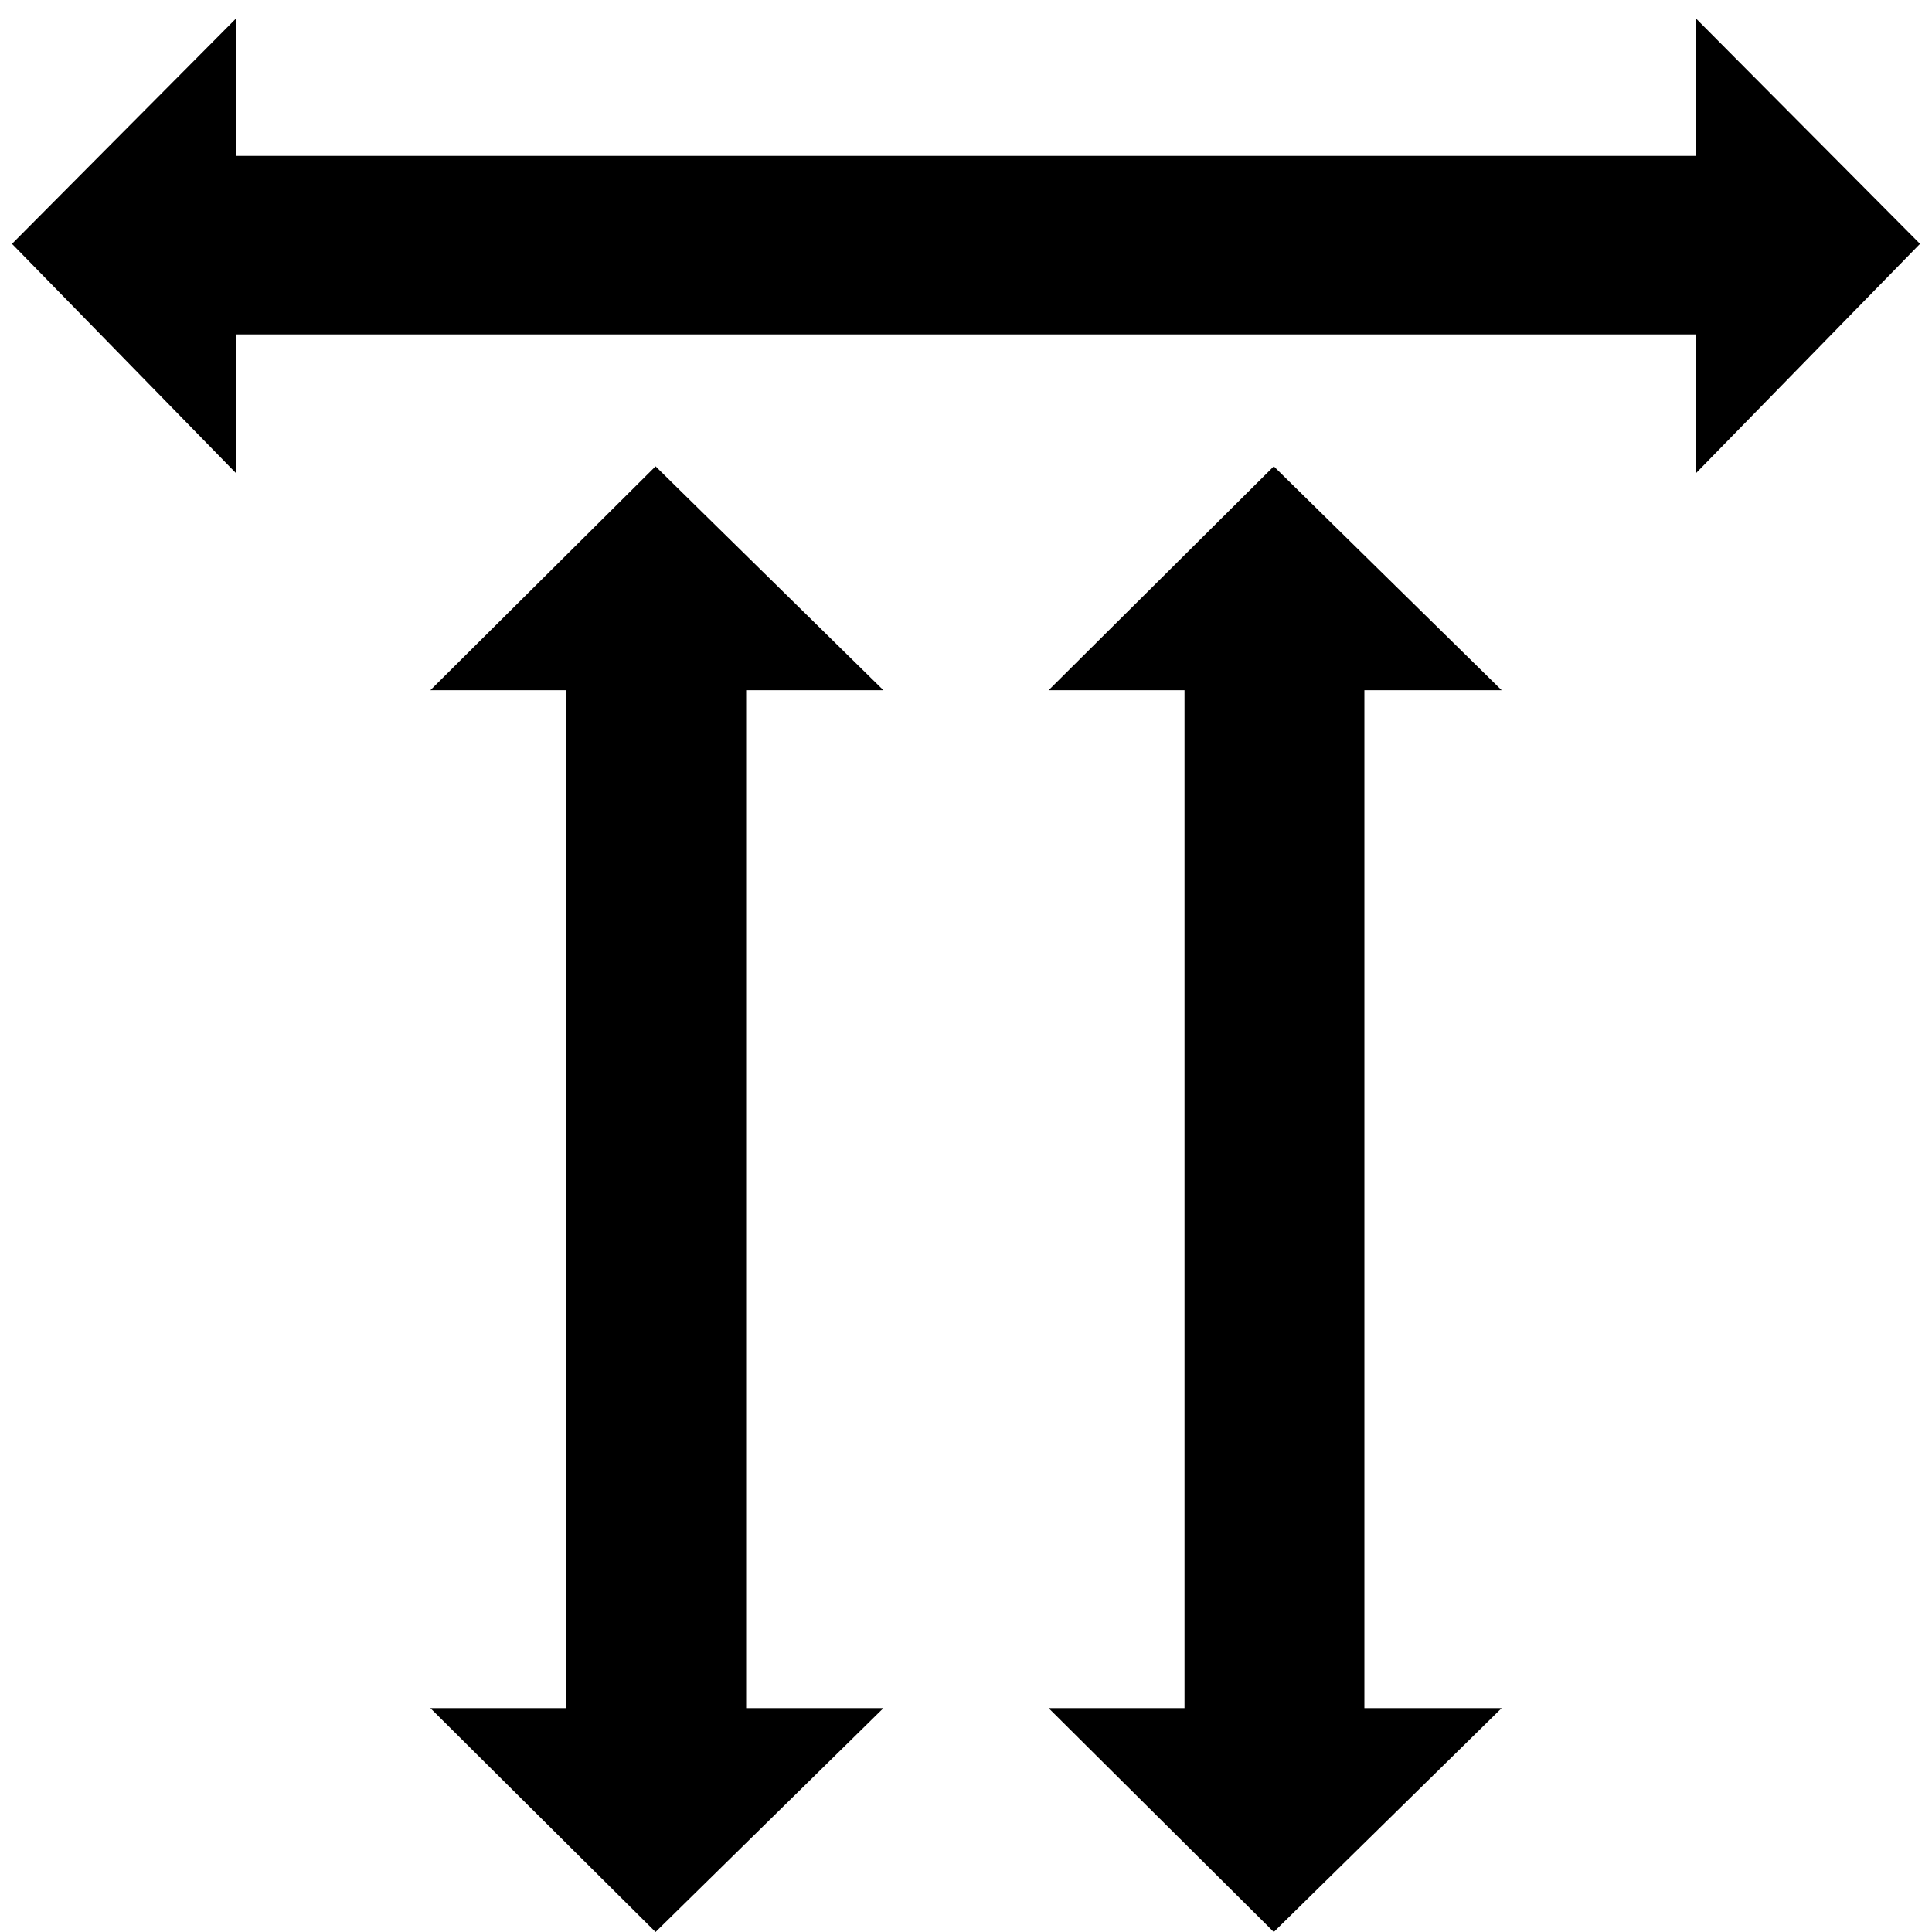
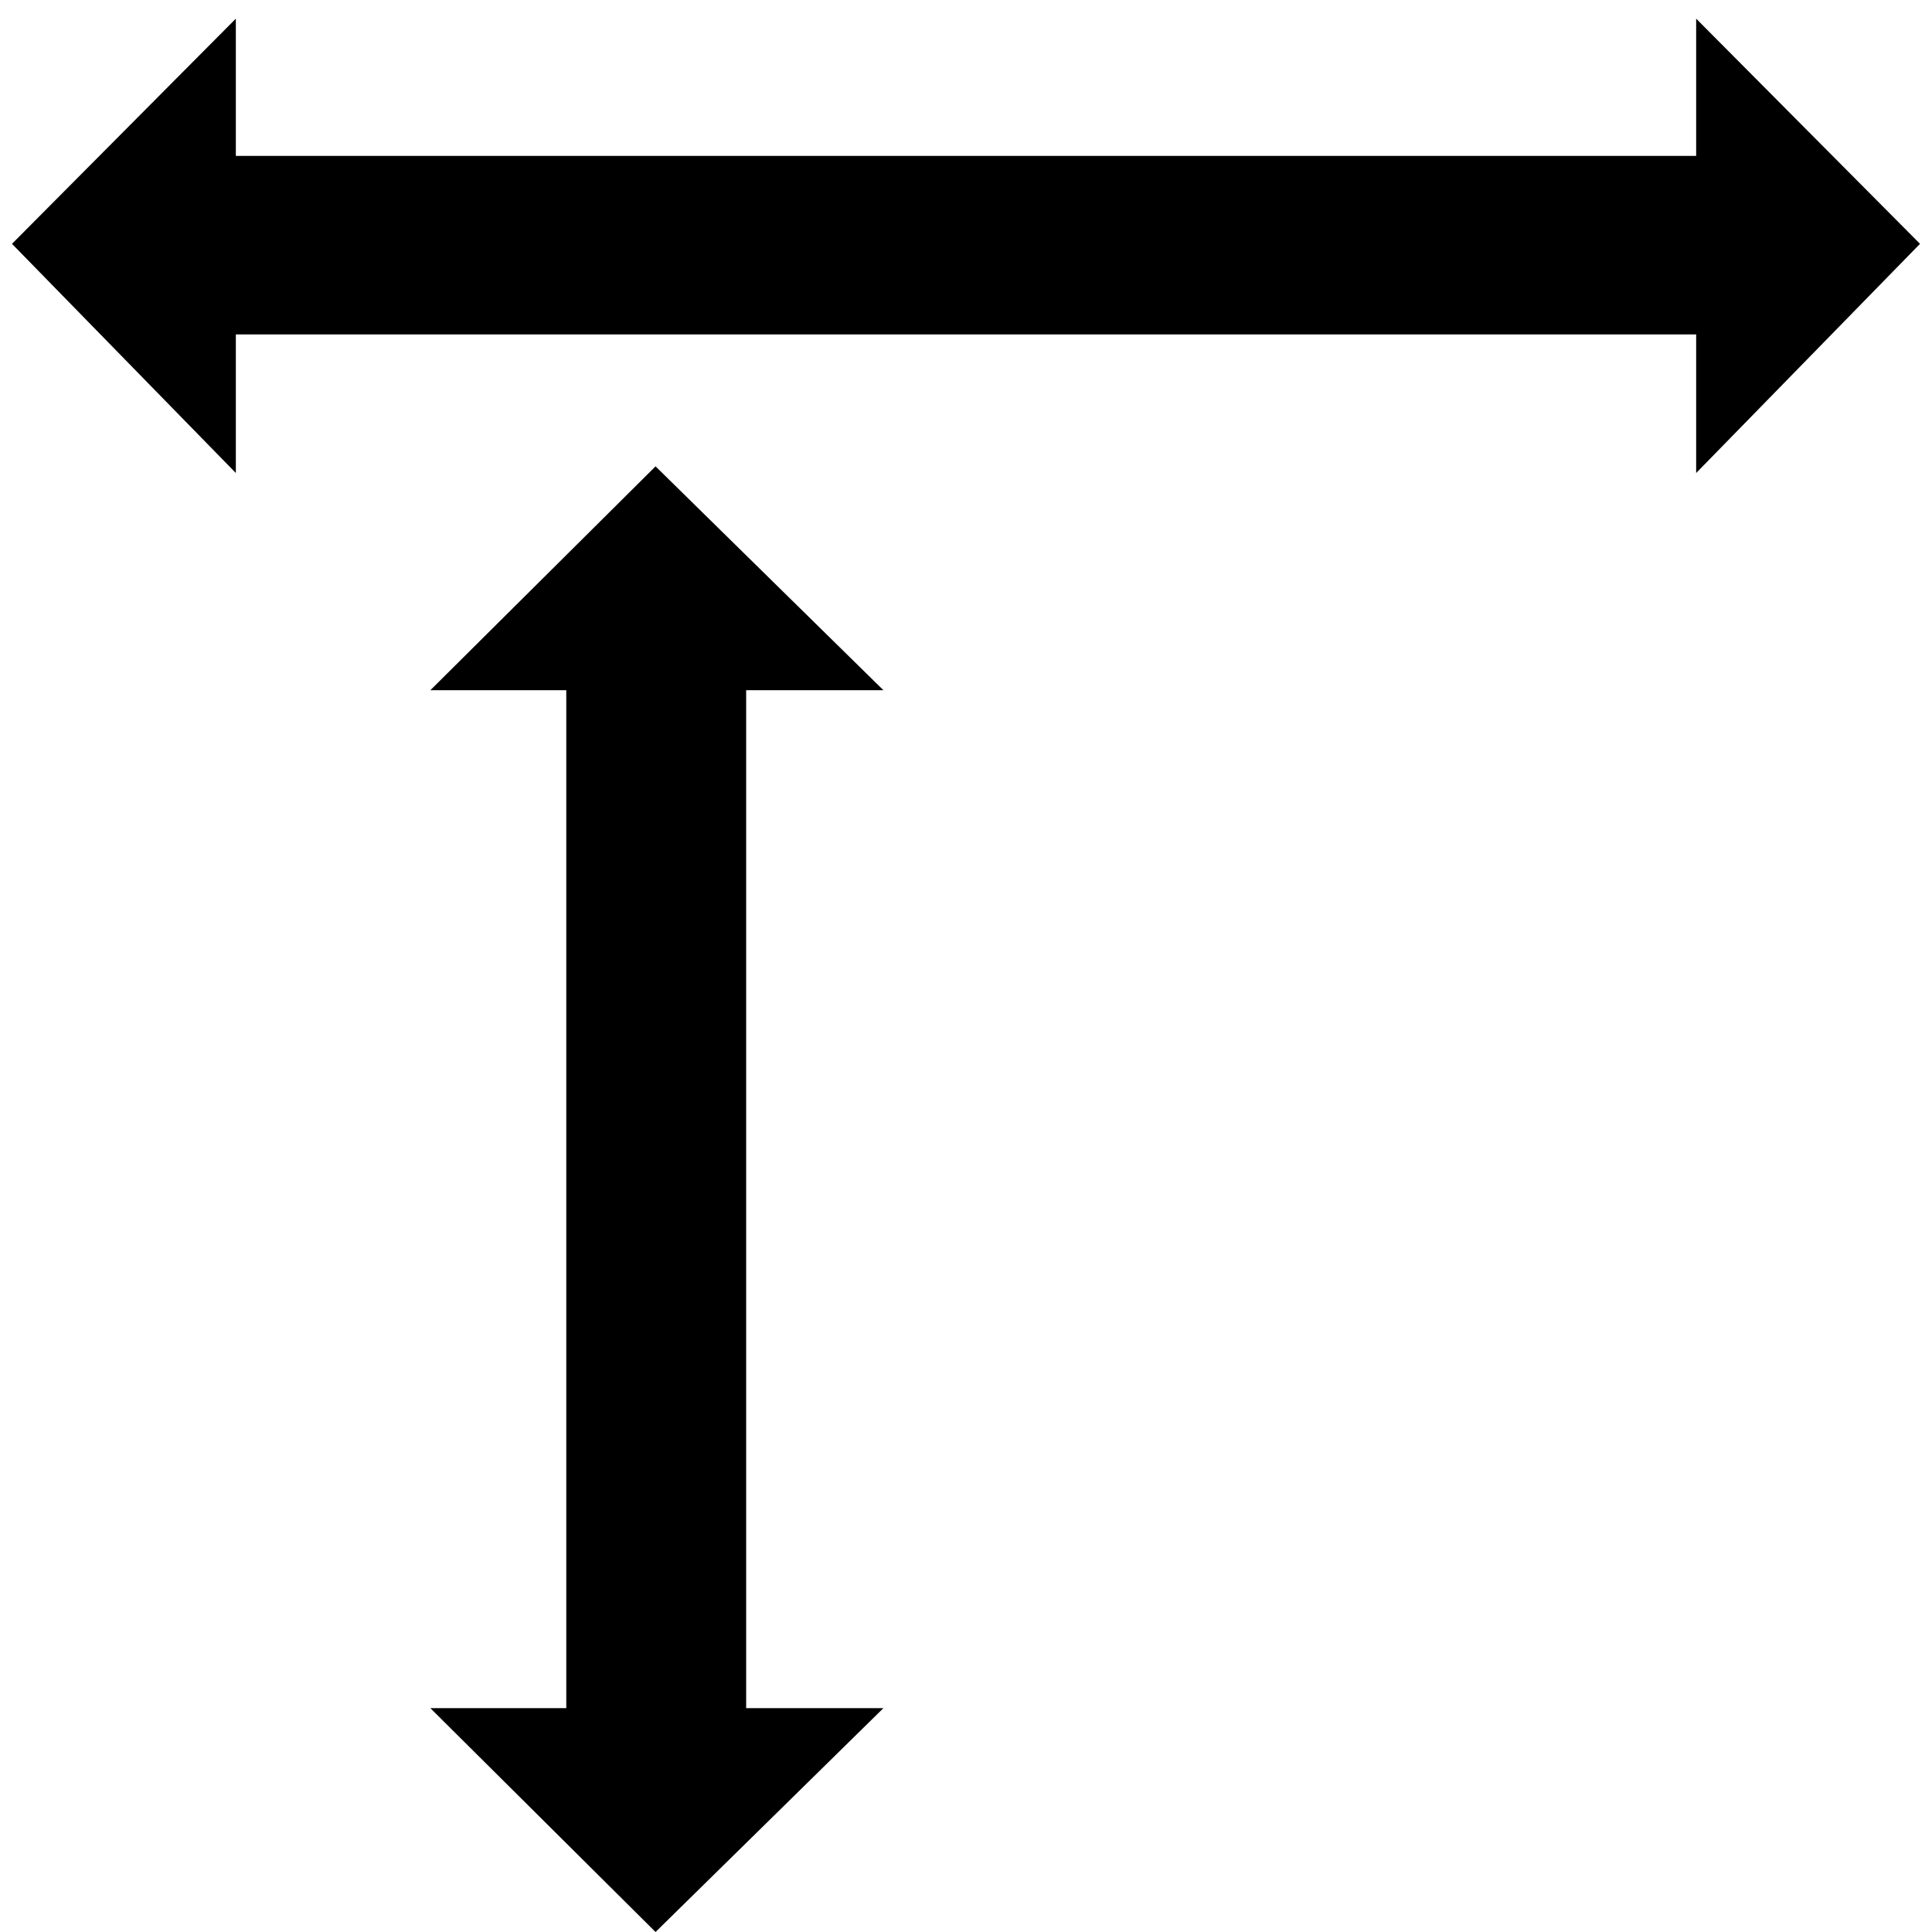
<svg xmlns="http://www.w3.org/2000/svg" viewBox="0 0 145 145">
  <path d="M56 51.8h10.3L49.2 35 32.3 51.8h10.2v76.4H32.3L49.2 145l17.1-16.8H56z" />
  <path d="M127.3 25.1v10.4l16.8-17.2-16.8-16.9v10.3H17.7V1.4L.9 18.3l16.8 17.2V25.1z" />
-   <path d="M102.4 51.8h10.3L95.6 35 78.7 51.8h10.2v76.4H78.7L95.6 145l17.1-16.8h-10.3z" />
</svg>